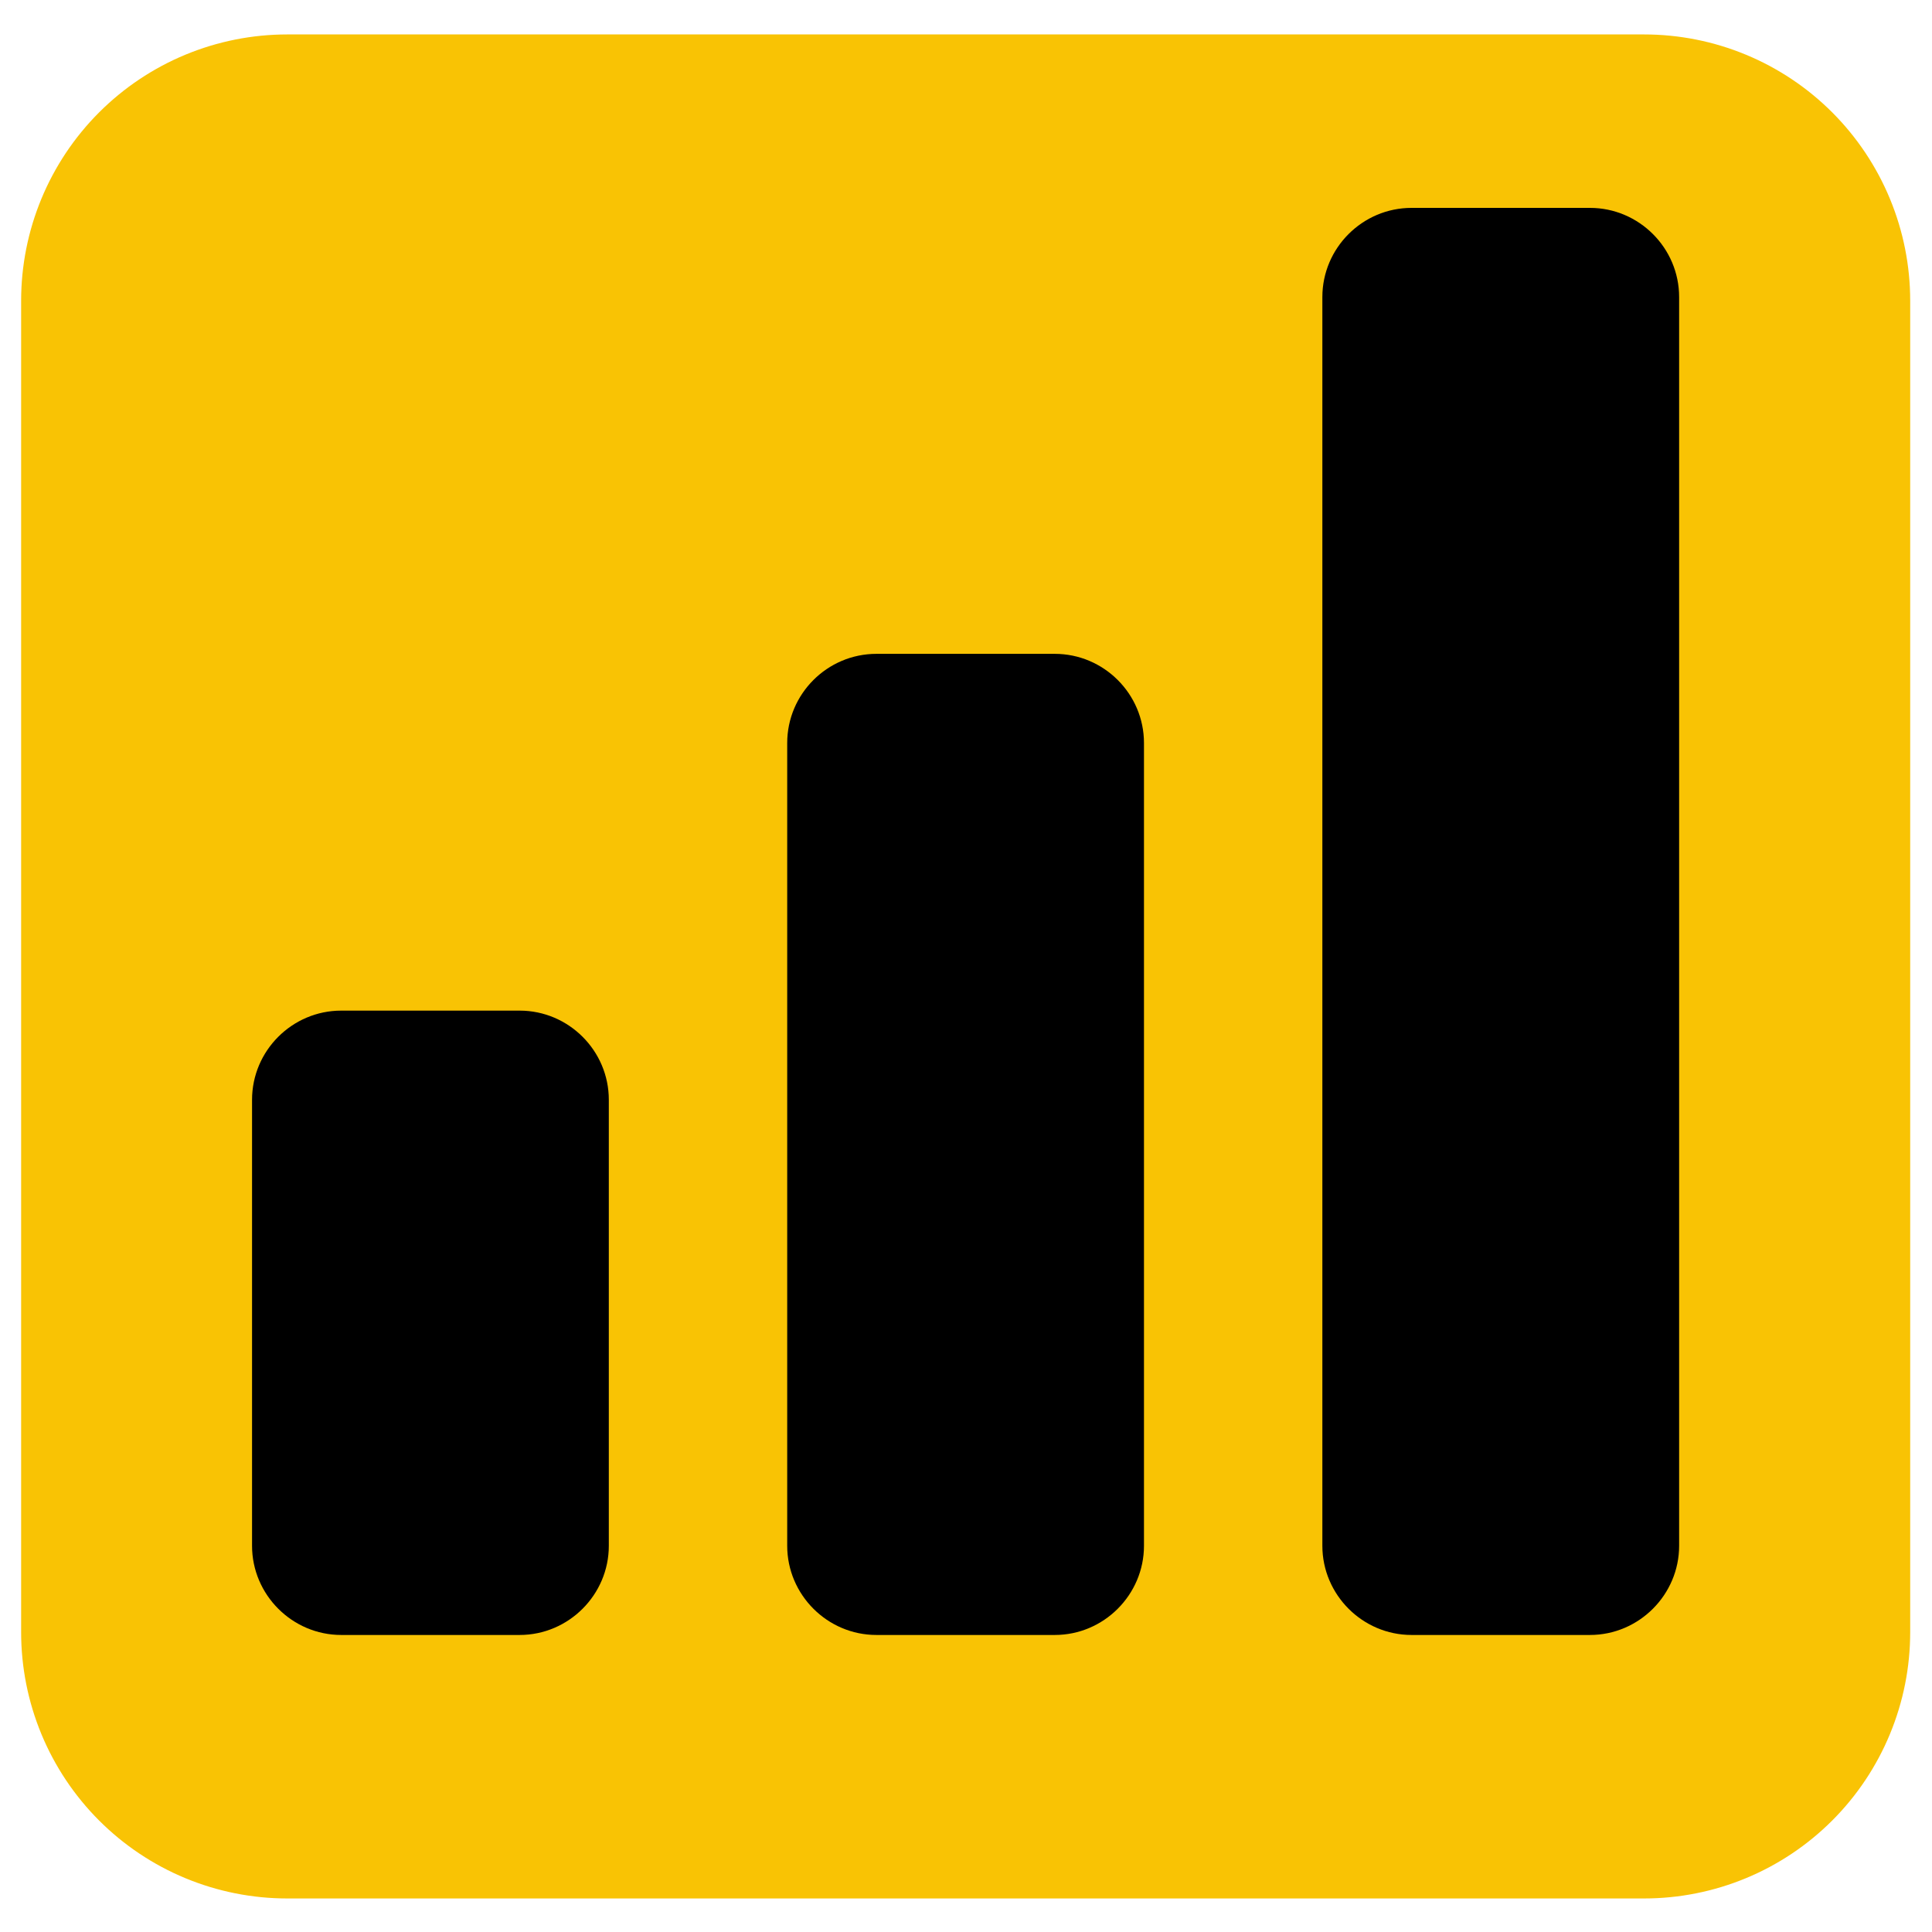
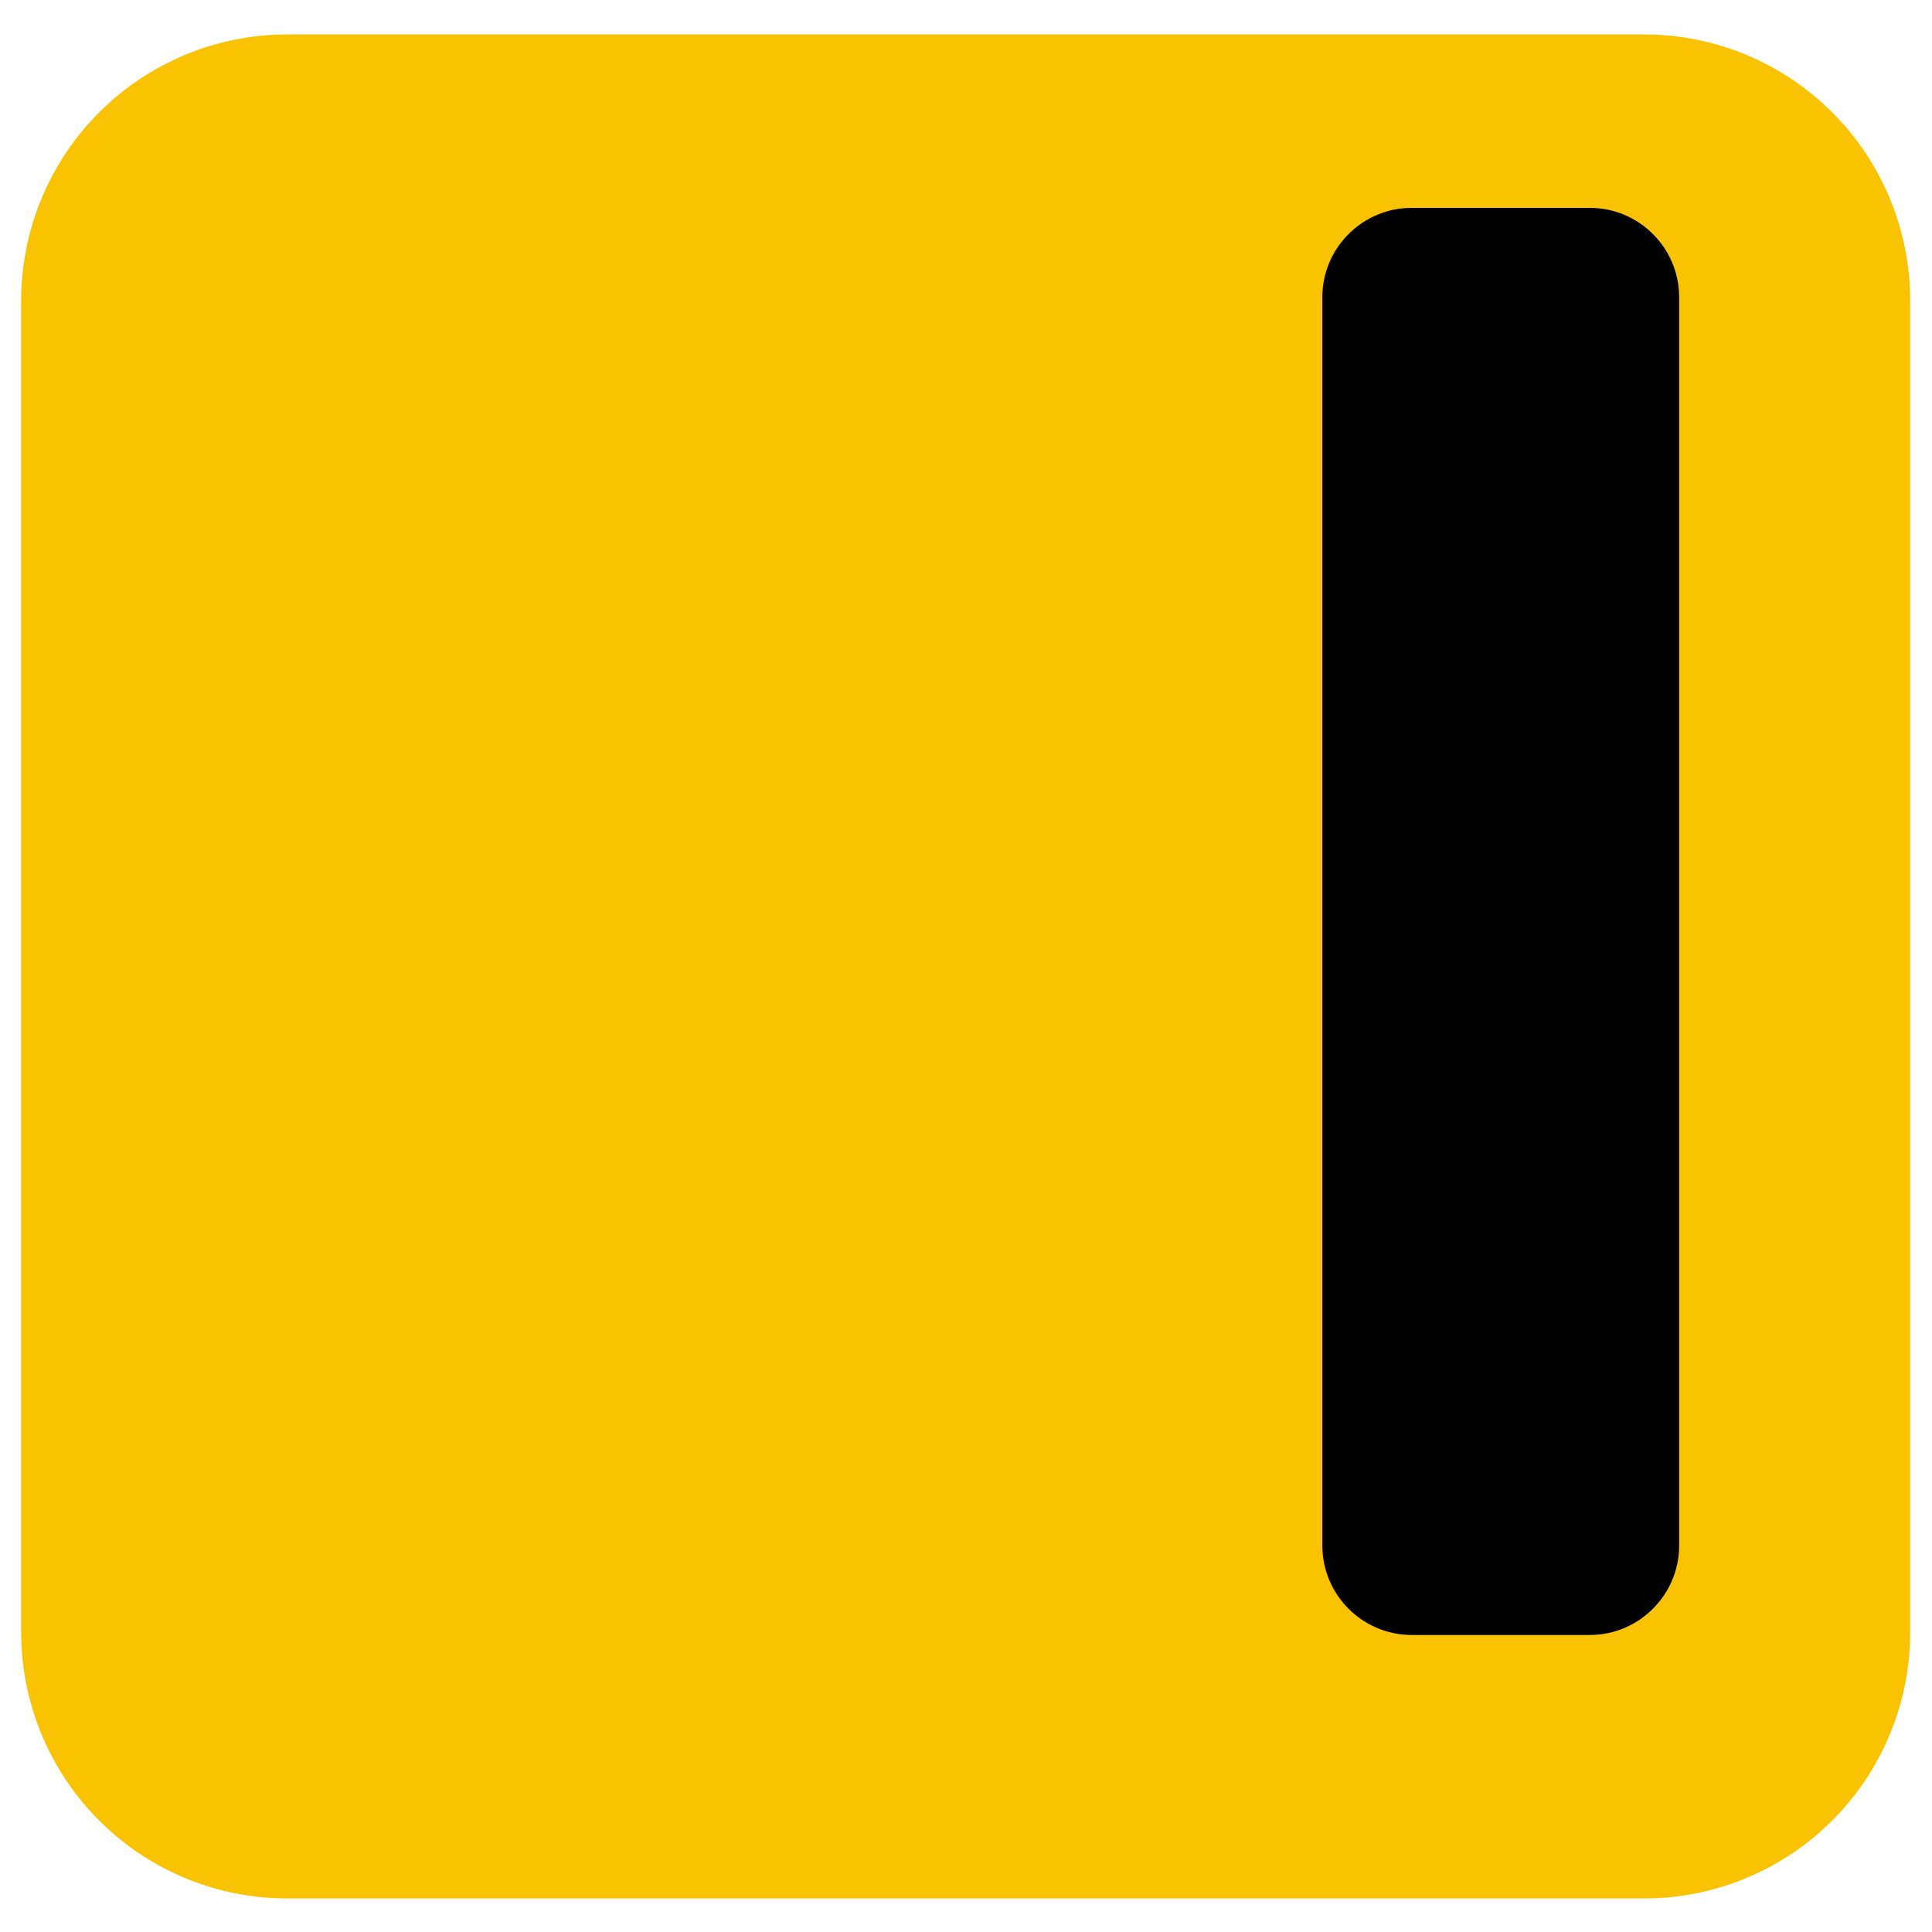
<svg xmlns="http://www.w3.org/2000/svg" width="1080" viewBox="0 0 810 810" height="1080" preserveAspectRatio="xMidYMid meet">
  <defs>
    <clipPath id="8dd55bcd37">
      <path d="M 8.859 14.438 L 800.859 14.438 L 800.859 795.938 L 8.859 795.938 Z M 8.859 14.438 " clip-rule="nonzero" />
    </clipPath>
    <clipPath id="aaccb9bb07">
-       <path d="M 71.621 73.496 L 698.062 73.496 L 698.062 736.504 L 71.621 736.504 Z M 71.621 73.496 " clip-rule="nonzero" />
-     </clipPath>
+       </clipPath>
    <clipPath id="de92170e0d">
-       <path d="M 105.891 423 L 256 423 L 256 685.875 L 105.891 685.875 Z M 105.891 423 " clip-rule="nonzero" />
-     </clipPath>
+       </clipPath>
    <clipPath id="9b763b1d58">
-       <path d="M 330 274 L 480 274 L 480 685.875 L 330 685.875 Z M 330 274 " clip-rule="nonzero" />
-     </clipPath>
+       </clipPath>
    <clipPath id="feb93966d9">
      <path d="M 554 87.375 L 704 87.375 L 704 685.875 L 554 685.875 Z M 554 87.375 " clip-rule="nonzero" />
    </clipPath>
  </defs>
  <rect x="-81" width="972" fill="#ffffff" y="-81" height="972" fill-opacity="1" />
  <rect x="-81" width="972" fill="#ffffff" y="-81" height="972" fill-opacity="1" />
  <g clip-path="url(#8dd55bcd37)">
    <path fill="#f9c304" d="M 120.406 14.438 L 689.309 14.438 C 691.133 14.438 692.957 14.484 694.781 14.574 C 696.605 14.664 698.426 14.797 700.242 14.977 C 702.059 15.156 703.871 15.379 705.676 15.648 C 707.48 15.914 709.281 16.227 711.07 16.586 C 712.863 16.941 714.641 17.34 716.414 17.785 C 718.184 18.23 719.941 18.715 721.691 19.246 C 723.438 19.777 725.168 20.348 726.887 20.965 C 728.605 21.582 730.309 22.238 731.996 22.938 C 733.684 23.637 735.352 24.375 737.004 25.156 C 738.652 25.938 740.281 26.762 741.895 27.621 C 743.504 28.484 745.09 29.383 746.656 30.324 C 748.223 31.262 749.766 32.238 751.281 33.254 C 752.801 34.27 754.293 35.32 755.758 36.41 C 757.227 37.496 758.664 38.621 760.074 39.781 C 761.484 40.941 762.867 42.133 764.219 43.359 C 765.574 44.586 766.895 45.848 768.188 47.137 C 769.477 48.43 770.734 49.754 771.961 51.105 C 773.188 52.461 774.379 53.844 775.539 55.258 C 776.695 56.668 777.82 58.109 778.906 59.574 C 779.992 61.043 781.043 62.535 782.059 64.055 C 783.074 65.574 784.051 67.117 784.988 68.688 C 785.926 70.254 786.824 71.844 787.688 73.453 C 788.547 75.066 789.367 76.695 790.148 78.348 C 790.93 80 791.668 81.668 792.367 83.359 C 793.066 85.047 793.723 86.75 794.336 88.469 C 794.953 90.191 795.523 91.926 796.055 93.672 C 796.586 95.422 797.07 97.184 797.516 98.953 C 797.957 100.727 798.359 102.508 798.715 104.301 C 799.07 106.094 799.383 107.895 799.652 109.699 C 799.918 111.508 800.141 113.32 800.32 115.137 C 800.5 116.957 800.633 118.777 800.723 120.602 C 800.812 122.43 800.859 124.254 800.859 126.082 L 800.859 684.293 C 800.859 686.121 800.812 687.945 800.723 689.773 C 800.633 691.598 800.5 693.418 800.32 695.238 C 800.141 697.055 799.918 698.867 799.652 700.676 C 799.383 702.48 799.07 704.281 798.715 706.074 C 798.359 707.867 797.957 709.648 797.516 711.422 C 797.07 713.191 796.586 714.953 796.055 716.703 C 795.523 718.449 794.953 720.184 794.336 721.906 C 793.723 723.625 793.066 725.328 792.367 727.016 C 791.668 728.707 790.93 730.375 790.148 732.027 C 789.367 733.68 788.547 735.309 787.688 736.922 C 786.824 738.531 785.926 740.121 784.988 741.688 C 784.051 743.258 783.074 744.801 782.059 746.32 C 781.043 747.84 779.992 749.332 778.906 750.801 C 777.82 752.266 776.695 753.707 775.539 755.117 C 774.379 756.531 773.188 757.914 771.961 759.27 C 770.734 760.621 769.477 761.945 768.188 763.238 C 766.895 764.527 765.574 765.789 764.219 767.016 C 762.867 768.242 761.484 769.434 760.074 770.594 C 758.664 771.754 757.227 772.879 755.758 773.965 C 754.293 775.055 752.801 776.105 751.281 777.121 C 749.766 778.137 748.223 779.113 746.656 780.051 C 745.09 780.992 743.504 781.891 741.895 782.754 C 740.281 783.613 738.652 784.438 737.004 785.219 C 735.352 786 733.684 786.738 731.996 787.438 C 730.309 788.137 728.605 788.793 726.887 789.41 C 725.168 790.027 723.438 790.598 721.691 791.129 C 719.941 791.66 718.184 792.145 716.414 792.59 C 714.641 793.035 712.863 793.434 711.07 793.789 C 709.281 794.148 707.48 794.461 705.676 794.727 C 703.871 794.996 702.059 795.219 700.242 795.398 C 698.426 795.578 696.605 795.711 694.781 795.801 C 692.957 795.891 691.133 795.938 689.309 795.938 L 120.406 795.938 C 118.582 795.938 116.758 795.891 114.934 795.801 C 113.109 795.711 111.289 795.578 109.473 795.398 C 107.656 795.219 105.844 794.996 104.039 794.727 C 102.234 794.461 100.438 794.148 98.645 793.789 C 96.855 793.434 95.074 793.035 93.305 792.59 C 91.531 792.145 89.773 791.66 88.027 791.129 C 86.281 790.598 84.547 790.027 82.828 789.41 C 81.109 788.793 79.406 788.137 77.719 787.438 C 76.031 786.738 74.363 786 72.715 785.219 C 71.062 784.438 69.434 783.613 67.824 782.754 C 66.215 781.891 64.625 780.992 63.059 780.051 C 61.492 779.113 59.953 778.137 58.434 777.121 C 56.914 776.105 55.422 775.055 53.957 773.965 C 52.492 772.879 51.051 771.754 49.641 770.594 C 48.23 769.434 46.848 768.242 45.496 767.016 C 44.145 765.789 42.82 764.527 41.531 763.238 C 40.238 761.945 38.98 760.621 37.754 759.27 C 36.527 757.914 35.336 756.531 34.18 755.117 C 33.02 753.707 31.898 752.266 30.809 750.801 C 29.723 749.332 28.672 747.84 27.656 746.32 C 26.645 744.801 25.668 743.258 24.727 741.688 C 23.789 740.121 22.891 738.531 22.031 736.922 C 21.168 735.309 20.348 733.68 19.566 732.027 C 18.789 730.375 18.047 728.707 17.348 727.016 C 16.652 725.328 15.992 723.625 15.379 721.906 C 14.766 720.184 14.191 718.449 13.66 716.703 C 13.133 714.953 12.645 713.191 12.199 711.422 C 11.758 709.648 11.359 707.867 11 706.074 C 10.645 704.281 10.332 702.48 10.066 700.676 C 9.797 698.867 9.574 697.055 9.395 695.238 C 9.215 693.418 9.082 691.598 8.992 689.773 C 8.902 687.945 8.859 686.121 8.859 684.293 L 8.859 126.082 C 8.859 124.254 8.902 122.43 8.992 120.602 C 9.082 118.777 9.215 116.957 9.395 115.137 C 9.574 113.32 9.797 111.508 10.066 109.699 C 10.332 107.895 10.645 106.094 11 104.301 C 11.359 102.508 11.758 100.727 12.199 98.953 C 12.645 97.184 13.133 95.422 13.66 93.672 C 14.191 91.926 14.766 90.191 15.379 88.469 C 15.992 86.75 16.652 85.047 17.348 83.359 C 18.047 81.668 18.789 80 19.566 78.348 C 20.348 76.695 21.168 75.066 22.031 73.453 C 22.891 71.844 23.789 70.254 24.727 68.688 C 25.668 67.117 26.645 65.574 27.656 64.055 C 28.672 62.535 29.723 61.043 30.809 59.574 C 31.898 58.109 33.02 56.668 34.18 55.258 C 35.336 53.844 36.527 52.461 37.754 51.105 C 38.98 49.754 40.238 48.43 41.531 47.137 C 42.82 45.848 44.145 44.586 45.496 43.359 C 46.848 42.133 48.23 40.941 49.641 39.781 C 51.051 38.621 52.492 37.496 53.957 36.41 C 55.422 35.32 56.914 34.27 58.434 33.254 C 59.953 32.238 61.492 31.262 63.059 30.324 C 64.625 29.383 66.215 28.484 67.824 27.621 C 69.434 26.762 71.062 25.938 72.715 25.156 C 74.363 24.375 76.031 23.637 77.719 22.938 C 79.406 22.238 81.109 21.582 82.828 20.965 C 84.547 20.348 86.281 19.777 88.027 19.246 C 89.773 18.715 91.531 18.23 93.305 17.785 C 95.074 17.34 96.855 16.941 98.645 16.586 C 100.438 16.227 102.234 15.914 104.039 15.648 C 105.844 15.379 107.656 15.156 109.473 14.977 C 111.289 14.797 113.109 14.664 114.934 14.574 C 116.758 14.484 118.582 14.438 120.406 14.438 Z M 120.406 14.438 " fill-opacity="1" fill-rule="nonzero" />
  </g>
-   <path fill="#0f0f0f" d="M 522.684 229.352 C 557.723 229.352 586.125 257.777 586.125 292.848 L 586.125 517.527 C 586.125 552.598 557.723 581.023 522.684 581.023 L 298.188 581.023 C 263.148 581.023 234.746 552.598 234.746 517.527 L 234.746 292.848 C 234.746 257.777 263.148 229.352 298.188 229.352 Z M 522.684 258.656 L 298.188 258.656 C 279.32 258.656 264.027 273.965 264.027 292.848 L 264.027 424.727 L 351.871 424.727 C 359.285 424.727 365.41 430.238 366.379 437.391 L 366.512 439.379 C 366.512 463.656 386.18 483.336 410.434 483.336 C 433.684 483.336 452.711 465.262 454.258 442.387 L 454.359 439.379 C 454.359 431.285 460.914 424.727 469 424.727 L 556.844 424.727 L 556.844 292.848 C 556.844 274.91 543.039 260.195 525.484 258.77 Z M 307.949 356.344 L 512.922 356.344 C 521.008 356.344 527.562 362.902 527.562 370.996 C 527.562 378.414 522.055 384.547 514.91 385.516 L 512.922 385.648 L 307.949 385.648 C 299.863 385.648 293.309 379.09 293.309 370.996 C 293.309 363.578 298.816 357.449 305.961 356.477 L 307.949 356.344 L 512.922 356.344 Z M 307.949 297.73 L 512.922 297.73 C 521.008 297.73 527.562 304.293 527.562 312.383 C 527.562 319.805 522.055 325.934 514.91 326.902 L 512.922 327.039 L 307.949 327.039 C 299.863 327.039 293.309 320.477 293.309 312.383 C 293.309 304.965 298.816 298.836 305.961 297.867 L 307.949 297.73 L 512.922 297.73 Z M 307.949 297.73 " fill-opacity="1" fill-rule="nonzero" />
  <g clip-path="url(#aaccb9bb07)">
    <path fill="#f9c304" d="M 71.621 73.496 L 698.062 73.496 L 698.062 736.504 L 71.621 736.504 Z M 71.621 73.496 " fill-opacity="1" fill-rule="nonzero" />
  </g>
  <g clip-path="url(#de92170e0d)">
-     <path fill="#000000" d="M 217.855 423.707 L 143.066 423.707 C 122.504 423.707 105.672 440.504 105.672 461.102 L 105.672 648.074 C 105.672 668.594 122.504 685.469 143.066 685.469 L 217.855 685.469 C 238.414 685.469 255.25 668.594 255.25 648.074 L 255.25 461.102 C 255.25 440.504 238.414 423.707 217.855 423.707 Z M 217.855 423.707 " fill-opacity="1" fill-rule="nonzero" />
+     <path fill="#000000" d="M 217.855 423.707 L 143.066 423.707 C 122.504 423.707 105.672 440.504 105.672 461.102 C 105.672 668.594 122.504 685.469 143.066 685.469 L 217.855 685.469 C 238.414 685.469 255.25 668.594 255.25 648.074 L 255.25 461.102 C 255.25 440.504 238.414 423.707 217.855 423.707 Z M 217.855 423.707 " fill-opacity="1" fill-rule="nonzero" />
  </g>
  <g clip-path="url(#9b763b1d58)">
    <path fill="#000000" d="M 442.223 274.129 L 367.434 274.129 C 346.871 274.129 330.039 290.926 330.039 311.523 L 330.039 648.074 C 330.039 668.594 346.871 685.469 367.434 685.469 L 442.223 685.469 C 462.781 685.469 479.617 668.594 479.617 648.074 L 479.617 311.523 C 479.617 290.926 462.781 274.129 442.223 274.129 Z M 442.223 274.129 " fill-opacity="1" fill-rule="nonzero" />
  </g>
  <g clip-path="url(#feb93966d9)">
    <path fill="#000000" d="M 666.59 87.156 L 591.801 87.156 C 571.238 87.156 554.406 103.953 554.406 124.551 L 554.406 648.074 C 554.406 668.594 571.238 685.469 591.801 685.469 L 666.59 685.469 C 687.148 685.469 703.984 668.594 703.984 648.074 L 703.984 124.551 C 703.984 103.953 687.148 87.156 666.59 87.156 Z M 666.59 87.156 " fill-opacity="1" fill-rule="nonzero" />
  </g>
</svg>